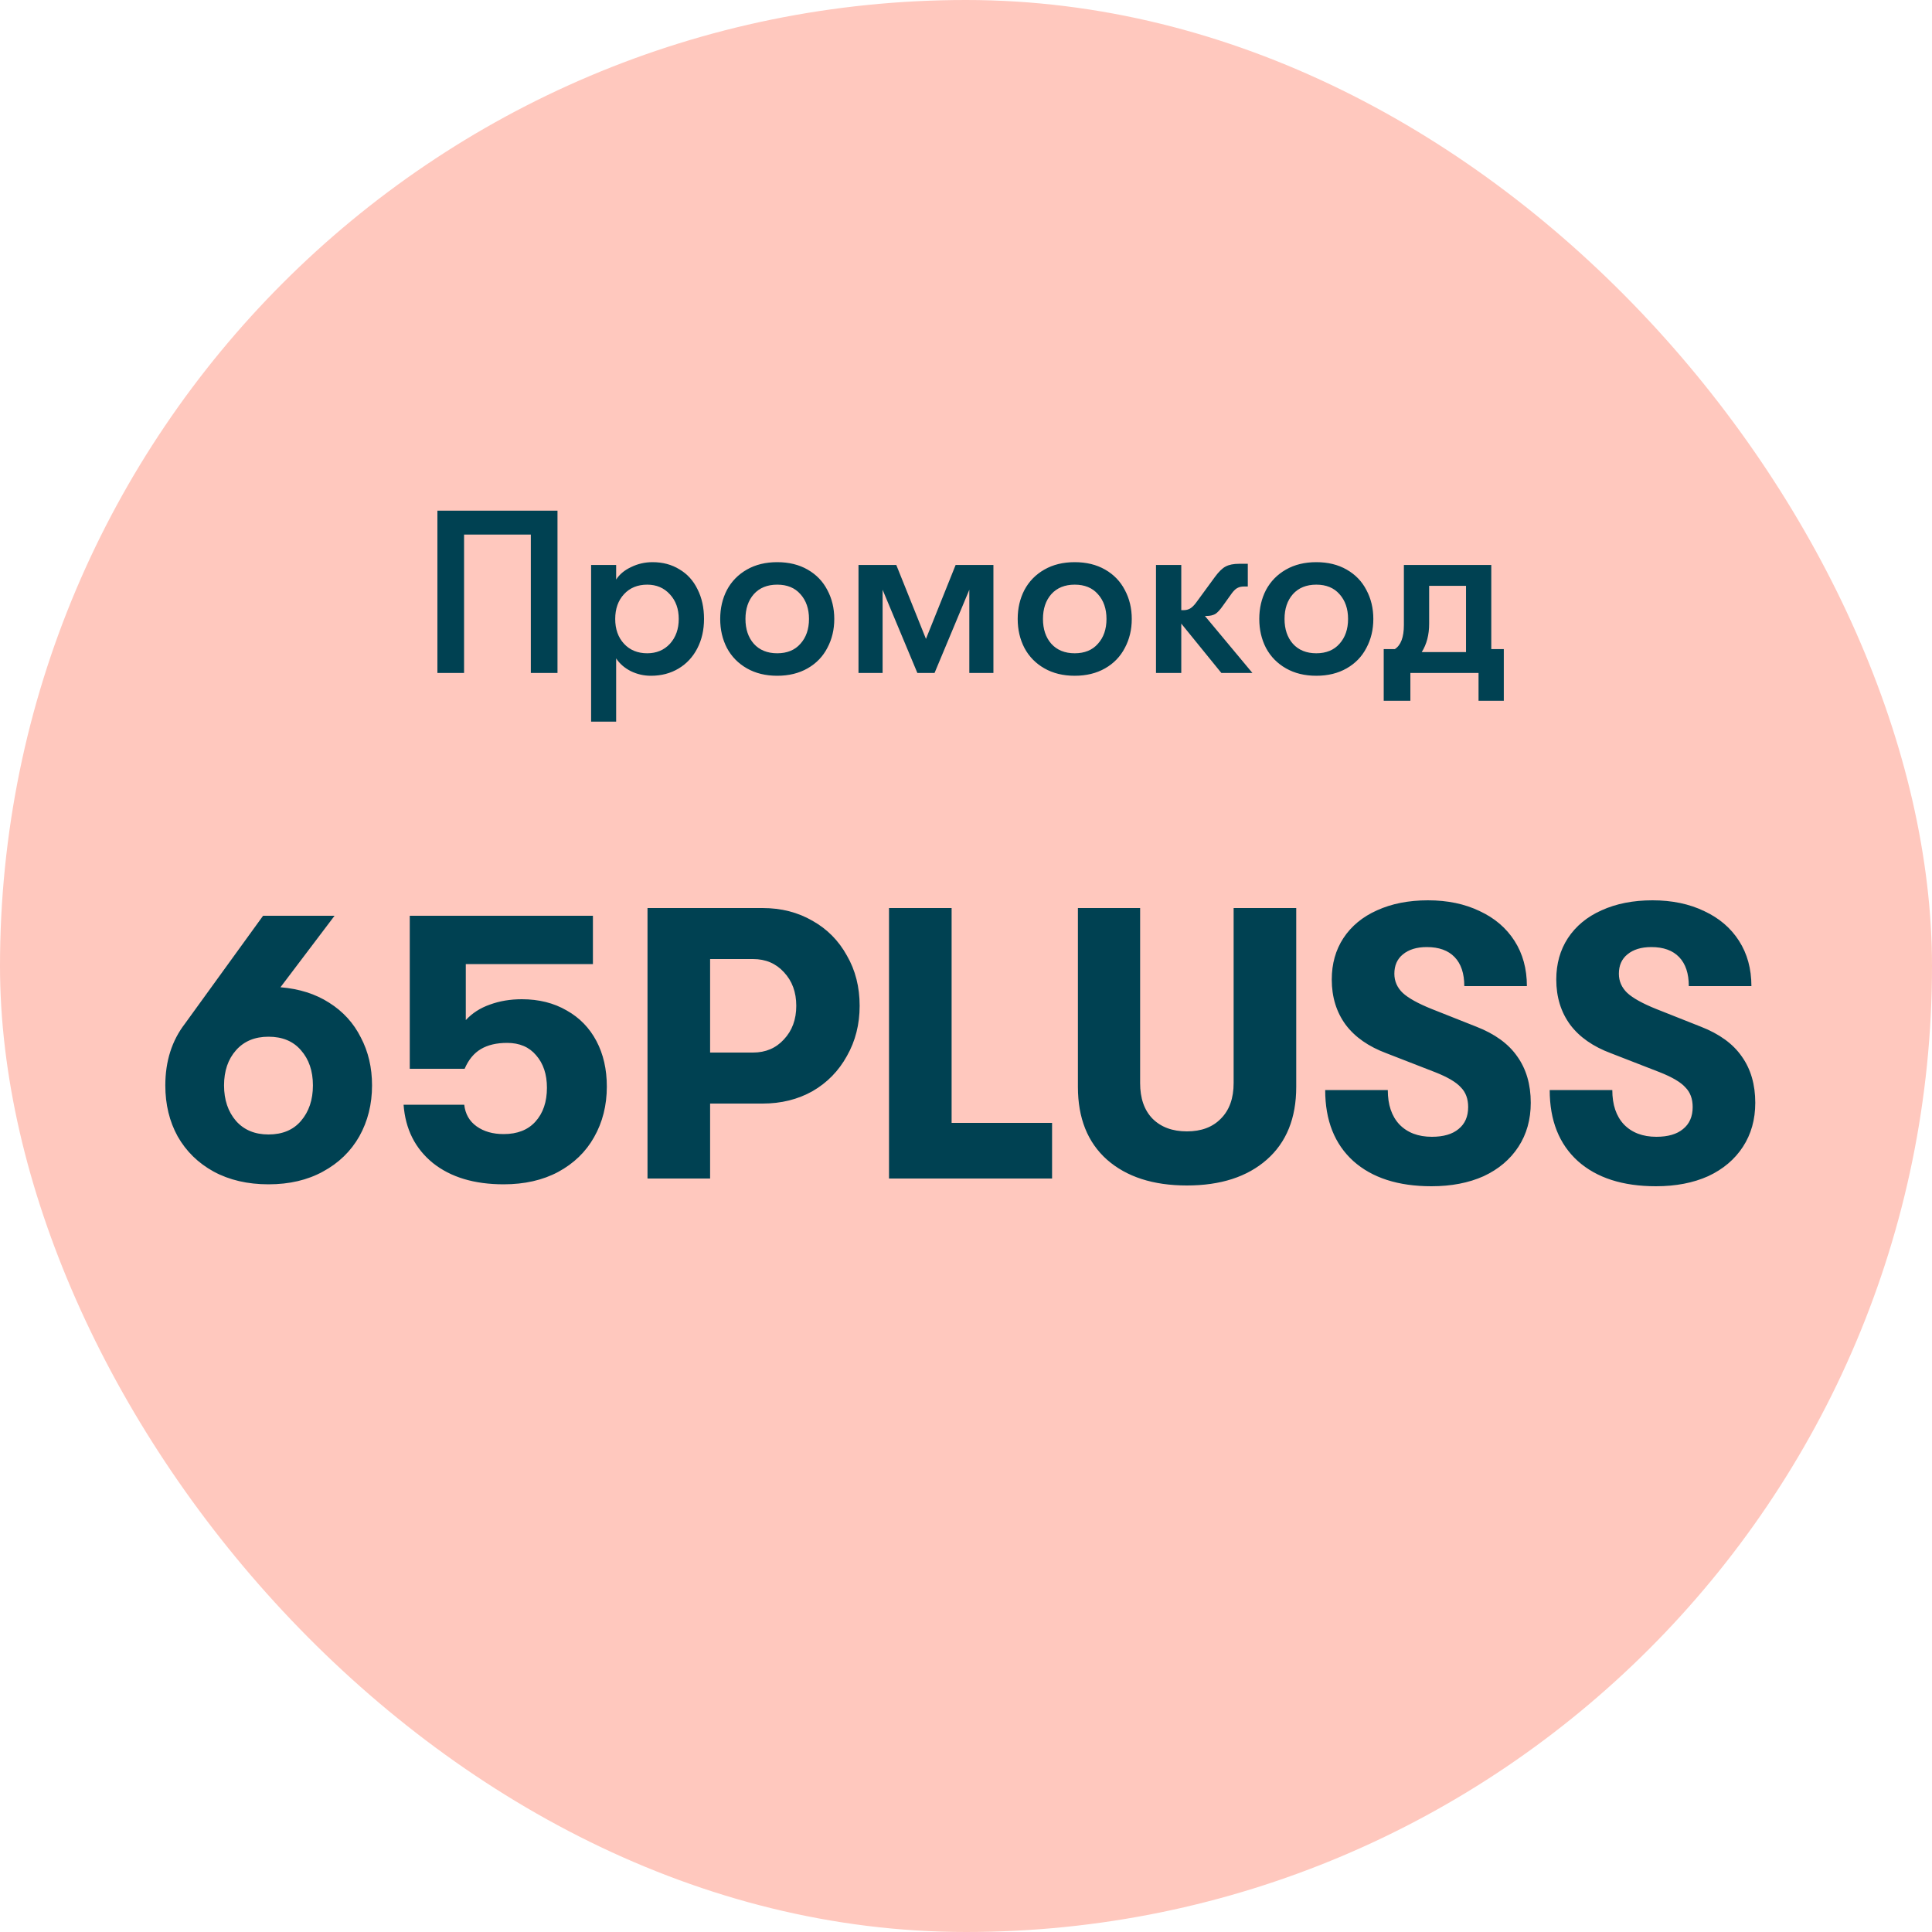
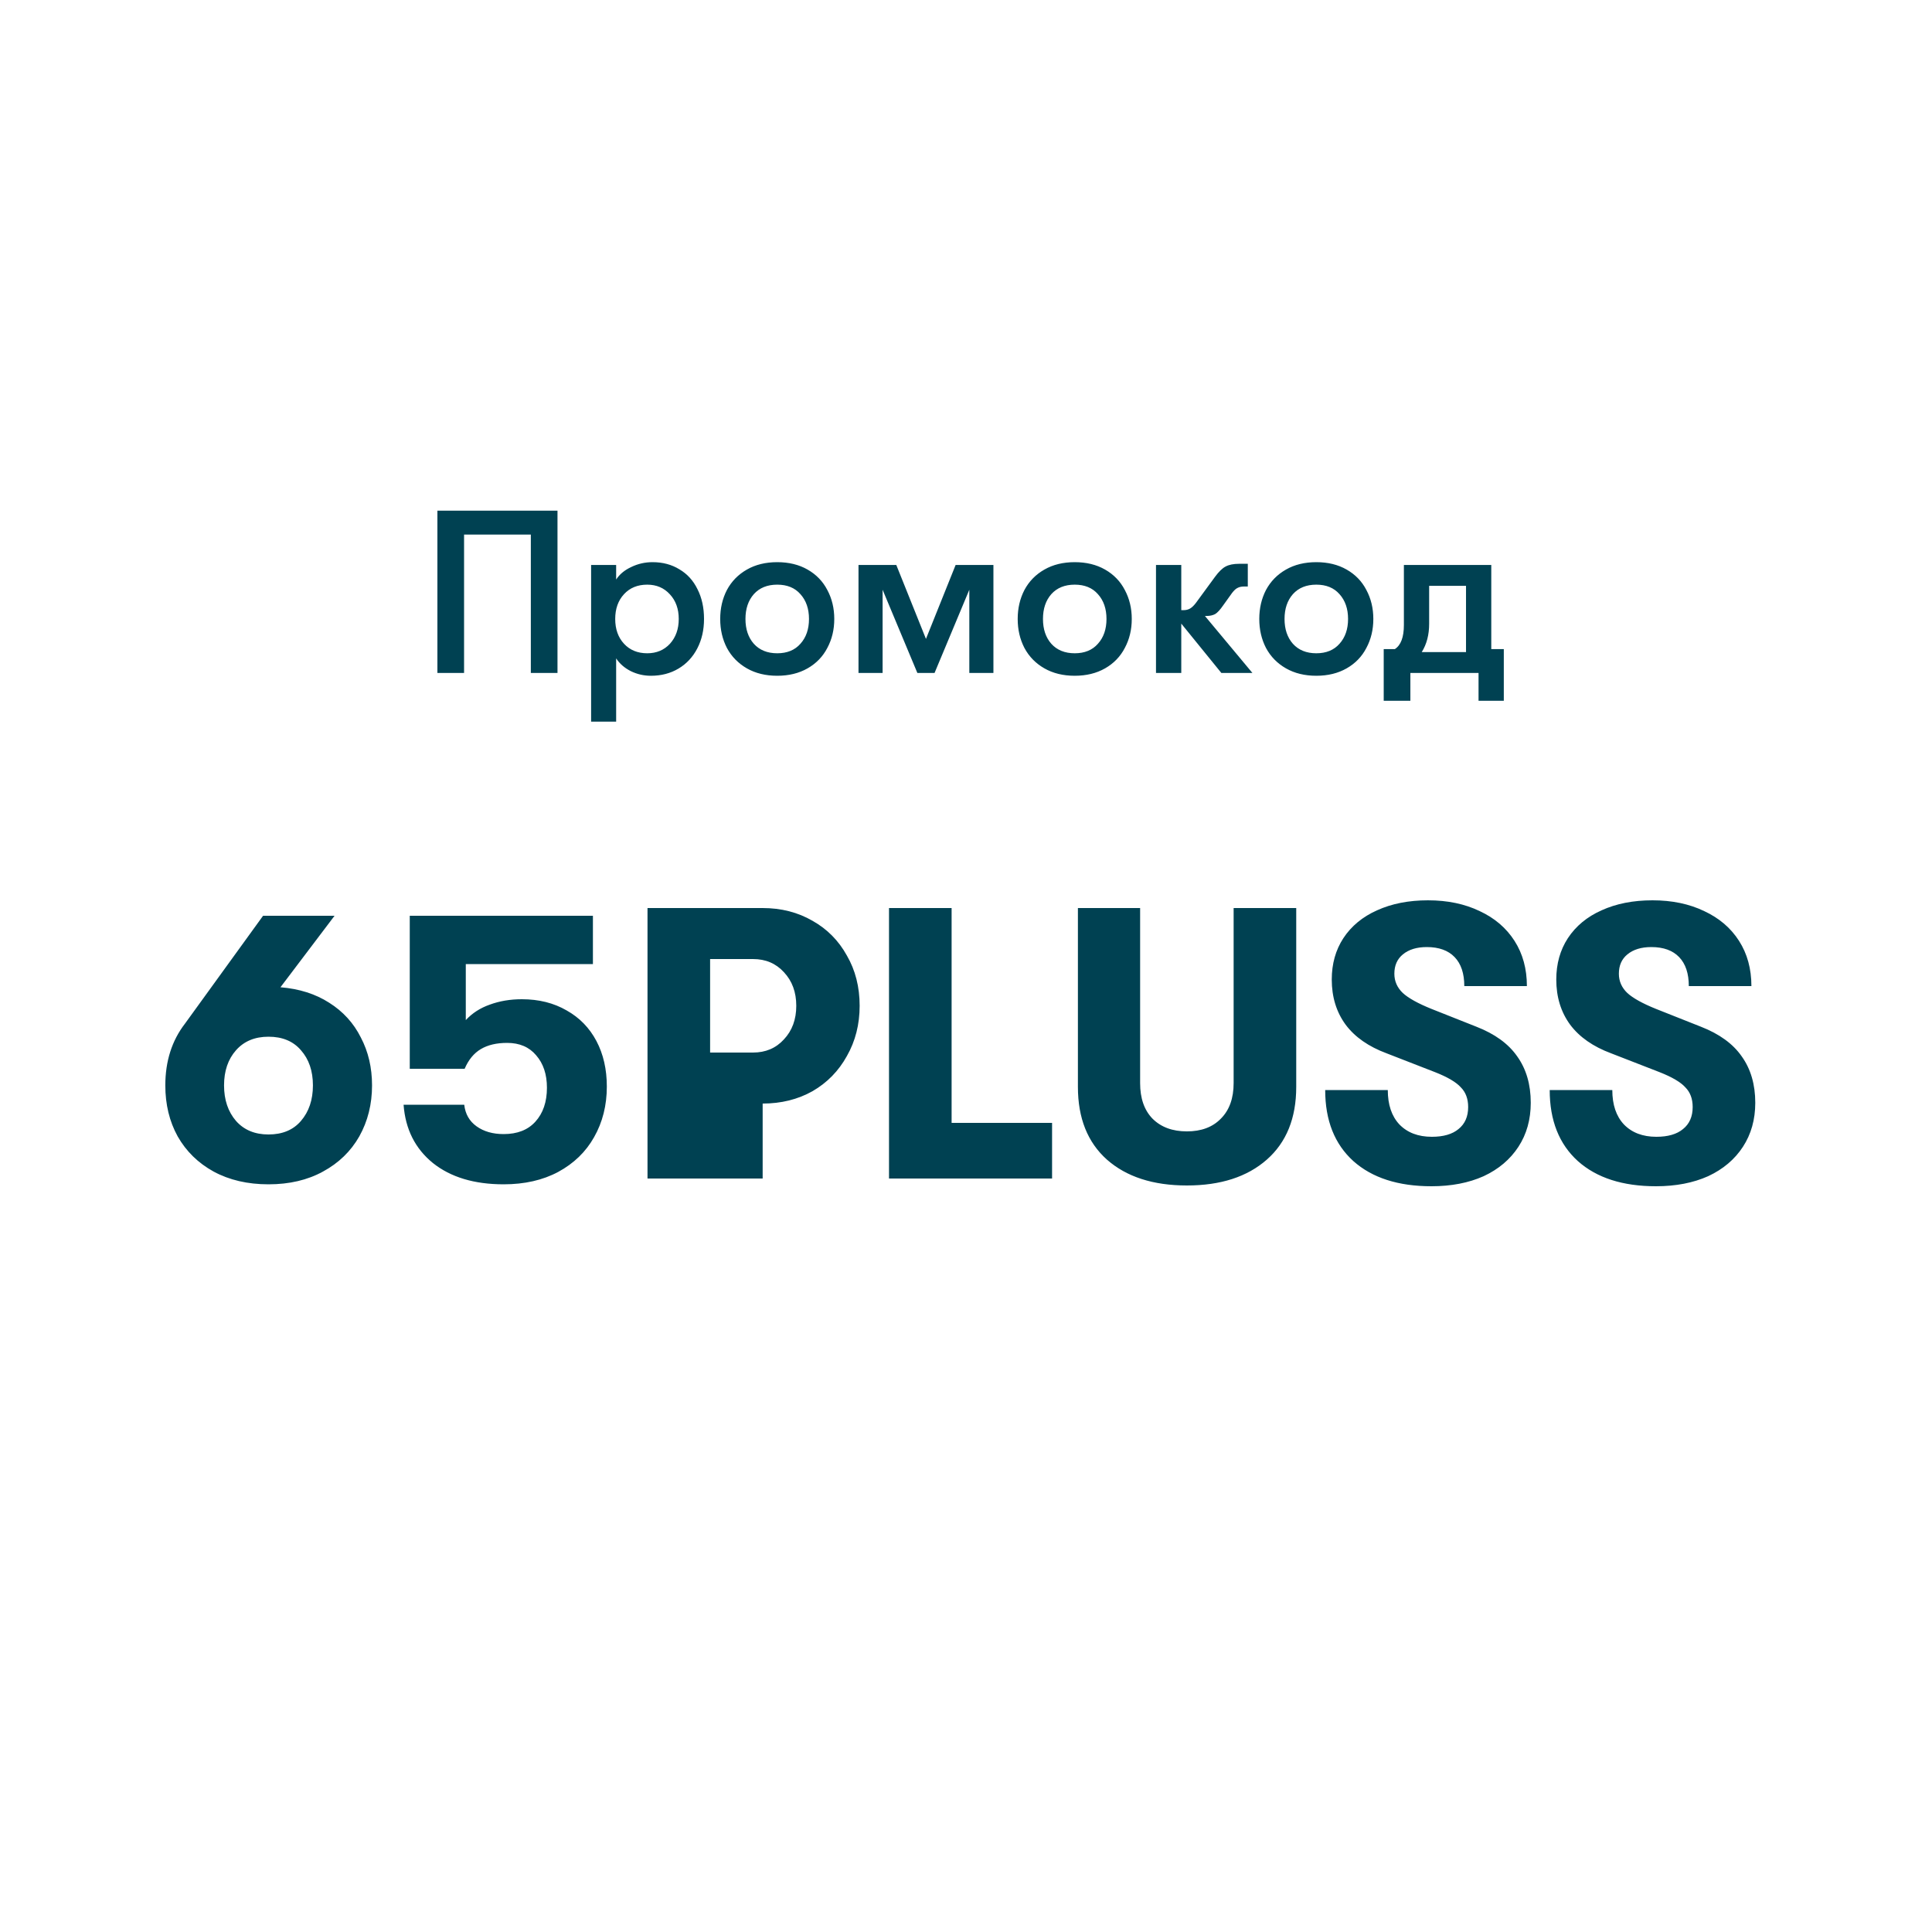
<svg xmlns="http://www.w3.org/2000/svg" width="120" height="120" viewBox="0 0 120 120" fill="none">
-   <rect width="120" height="120" rx="60" fill="#FFC8BE" />
  <path d="M28.824 41.8H27.168V31.72H34.627V41.8H32.971V33.203H28.824V41.8ZM40.531 34.917C41.164 34.917 41.721 35.066 42.201 35.363C42.691 35.651 43.065 36.064 43.325 36.602C43.593 37.13 43.728 37.744 43.728 38.445C43.728 39.126 43.589 39.736 43.31 40.274C43.032 40.811 42.643 41.229 42.144 41.526C41.645 41.824 41.073 41.973 40.43 41.973C39.989 41.973 39.571 41.877 39.177 41.685C38.784 41.483 38.481 41.219 38.27 40.893V44.824H36.715V35.09H38.27V35.997C38.481 35.67 38.793 35.411 39.206 35.219C39.619 35.018 40.06 34.917 40.531 34.917ZM40.2 40.576C40.776 40.576 41.246 40.379 41.611 39.986C41.976 39.582 42.158 39.069 42.158 38.445C42.158 37.821 41.976 37.312 41.611 36.918C41.246 36.515 40.776 36.314 40.2 36.314C39.605 36.314 39.124 36.51 38.76 36.904C38.395 37.298 38.212 37.811 38.212 38.445C38.212 39.078 38.395 39.592 38.76 39.986C39.124 40.379 39.605 40.576 40.2 40.576ZM48.275 41.973C47.555 41.973 46.926 41.819 46.389 41.512C45.851 41.205 45.438 40.782 45.15 40.245C44.872 39.707 44.733 39.107 44.733 38.445C44.733 37.782 44.872 37.182 45.15 36.645C45.438 36.107 45.851 35.685 46.389 35.378C46.926 35.07 47.555 34.917 48.275 34.917C48.995 34.917 49.624 35.07 50.162 35.378C50.699 35.685 51.107 36.107 51.386 36.645C51.674 37.182 51.818 37.782 51.818 38.445C51.818 39.107 51.674 39.707 51.386 40.245C51.107 40.782 50.699 41.205 50.162 41.512C49.624 41.819 48.995 41.973 48.275 41.973ZM48.275 40.576C48.89 40.576 49.37 40.379 49.715 39.986C50.07 39.592 50.248 39.078 50.248 38.445C50.248 37.811 50.07 37.298 49.715 36.904C49.37 36.51 48.89 36.314 48.275 36.314C47.661 36.314 47.176 36.51 46.821 36.904C46.475 37.298 46.302 37.811 46.302 38.445C46.302 39.078 46.475 39.592 46.821 39.986C47.176 40.379 47.661 40.576 48.275 40.576ZM53.323 35.09H55.67L57.513 39.683L59.356 35.09H61.703V41.8H60.206V36.63L58.046 41.8H56.98L54.82 36.63V41.8H53.323V35.09ZM66.753 41.973C66.033 41.973 65.404 41.819 64.867 41.512C64.329 41.205 63.916 40.782 63.629 40.245C63.35 39.707 63.211 39.107 63.211 38.445C63.211 37.782 63.35 37.182 63.629 36.645C63.916 36.107 64.329 35.685 64.867 35.378C65.404 35.07 66.033 34.917 66.753 34.917C67.473 34.917 68.102 35.07 68.64 35.378C69.177 35.685 69.585 36.107 69.864 36.645C70.152 37.182 70.296 37.782 70.296 38.445C70.296 39.107 70.152 39.707 69.864 40.245C69.585 40.782 69.177 41.205 68.64 41.512C68.102 41.819 67.473 41.973 66.753 41.973ZM66.753 40.576C67.368 40.576 67.848 40.379 68.193 39.986C68.549 39.592 68.726 39.078 68.726 38.445C68.726 37.811 68.549 37.298 68.193 36.904C67.848 36.51 67.368 36.314 66.753 36.314C66.139 36.314 65.654 36.51 65.299 36.904C64.953 37.298 64.781 37.811 64.781 38.445C64.781 39.078 64.953 39.592 65.299 39.986C65.654 40.379 66.139 40.576 66.753 40.576ZM75.862 41.8L73.371 38.733V41.8H71.801V35.09H73.371V37.898H73.514C73.668 37.898 73.802 37.864 73.918 37.797C74.033 37.73 74.153 37.614 74.278 37.451L75.459 35.838C75.698 35.512 75.919 35.296 76.121 35.19C76.332 35.075 76.615 35.018 76.971 35.018H77.503V36.429H77.273C77.11 36.429 76.975 36.458 76.87 36.515C76.764 36.563 76.649 36.669 76.524 36.832L75.977 37.595C75.785 37.874 75.617 38.056 75.473 38.142C75.329 38.219 75.151 38.258 74.94 38.258H74.839L77.791 41.8H75.862ZM81.758 41.973C81.038 41.973 80.409 41.819 79.872 41.512C79.334 41.205 78.921 40.782 78.633 40.245C78.355 39.707 78.216 39.107 78.216 38.445C78.216 37.782 78.355 37.182 78.633 36.645C78.921 36.107 79.334 35.685 79.872 35.378C80.409 35.07 81.038 34.917 81.758 34.917C82.478 34.917 83.107 35.07 83.644 35.378C84.182 35.685 84.59 36.107 84.868 36.645C85.156 37.182 85.3 37.782 85.3 38.445C85.3 39.107 85.156 39.707 84.868 40.245C84.59 40.782 84.182 41.205 83.644 41.512C83.107 41.819 82.478 41.973 81.758 41.973ZM81.758 40.576C82.372 40.576 82.852 40.379 83.198 39.986C83.553 39.592 83.731 39.078 83.731 38.445C83.731 37.811 83.553 37.298 83.198 36.904C82.852 36.51 82.372 36.314 81.758 36.314C81.144 36.314 80.659 36.51 80.304 36.904C79.958 37.298 79.785 37.811 79.785 38.445C79.785 39.078 79.958 39.592 80.304 39.986C80.659 40.379 81.144 40.576 81.758 40.576ZM93.404 40.317V43.528H91.835V41.8H87.601V43.528H85.945V40.317H86.636C87.01 40.077 87.198 39.578 87.198 38.819V35.09H92.626V40.317H93.404ZM91.057 40.504V36.386H88.767V38.747C88.767 39.429 88.614 40.014 88.306 40.504H91.057Z" fill="#004152" />
-   <path d="M17.42 61.32C18.588 61.416 19.596 61.736 20.444 62.28C21.308 62.824 21.964 63.544 22.412 64.44C22.876 65.32 23.108 66.312 23.108 67.416C23.108 68.584 22.844 69.64 22.316 70.584C21.788 71.512 21.036 72.24 20.06 72.768C19.1 73.296 17.972 73.56 16.676 73.56C15.38 73.56 14.244 73.296 13.268 72.768C12.308 72.24 11.564 71.512 11.036 70.584C10.524 69.656 10.268 68.6 10.268 67.416C10.268 65.912 10.676 64.632 11.492 63.576L16.34 56.88H20.78L17.42 61.32ZM16.676 70.464C17.54 70.464 18.212 70.184 18.692 69.624C19.188 69.048 19.436 68.312 19.436 67.416C19.436 66.52 19.188 65.792 18.692 65.232C18.212 64.672 17.54 64.392 16.676 64.392C15.828 64.392 15.156 64.672 14.66 65.232C14.164 65.792 13.916 66.52 13.916 67.416C13.916 68.312 14.164 69.048 14.66 69.624C15.156 70.184 15.828 70.464 16.676 70.464ZM31.283 73.56C29.459 73.56 27.995 73.12 26.891 72.24C25.787 71.344 25.179 70.136 25.067 68.616H28.835C28.899 69.192 29.155 69.64 29.603 69.96C30.051 70.28 30.611 70.44 31.283 70.44C32.131 70.44 32.787 70.184 33.251 69.672C33.731 69.144 33.971 68.44 33.971 67.56C33.971 66.728 33.747 66.056 33.299 65.544C32.867 65.032 32.267 64.776 31.499 64.776C30.843 64.776 30.299 64.904 29.867 65.16C29.435 65.416 29.099 65.824 28.859 66.384H25.451V56.88H36.827V59.88H28.931V63.36C29.331 62.928 29.827 62.608 30.419 62.4C31.027 62.176 31.691 62.064 32.411 62.064C33.467 62.064 34.395 62.296 35.195 62.76C35.995 63.208 36.611 63.84 37.043 64.656C37.475 65.472 37.691 66.416 37.691 67.488C37.691 68.656 37.427 69.704 36.899 70.632C36.387 71.544 35.643 72.264 34.667 72.792C33.707 73.304 32.579 73.56 31.283 73.56ZM47.37 56.4C48.522 56.4 49.554 56.664 50.466 57.192C51.378 57.704 52.09 58.424 52.602 59.352C53.13 60.264 53.394 61.304 53.394 62.472C53.394 63.624 53.13 64.664 52.602 65.592C52.09 66.52 51.378 67.248 50.466 67.776C49.554 68.288 48.522 68.544 47.37 68.544H44.106V73.2H40.218V56.4H47.37ZM46.77 65.376C47.554 65.376 48.194 65.104 48.69 64.56C49.202 64.016 49.458 63.32 49.458 62.472C49.458 61.624 49.202 60.928 48.69 60.384C48.194 59.84 47.554 59.568 46.77 59.568H44.106V65.376H46.77ZM55.218 56.4H59.106V69.744H65.346V73.2H55.218V56.4ZM73.719 73.632C71.623 73.632 69.967 73.096 68.751 72.024C67.551 70.952 66.951 69.448 66.951 67.512V56.4H70.815V67.272C70.815 68.216 71.071 68.952 71.583 69.48C72.111 70.008 72.823 70.272 73.719 70.272C74.615 70.272 75.319 70.008 75.831 69.48C76.359 68.952 76.623 68.216 76.623 67.272V56.4H80.511V67.512C80.511 69.448 79.903 70.952 78.687 72.024C77.471 73.096 75.815 73.632 73.719 73.632ZM88.91 73.68C86.846 73.68 85.23 73.16 84.062 72.12C82.894 71.064 82.31 69.592 82.31 67.704H86.198C86.198 68.616 86.438 69.328 86.918 69.84C87.414 70.352 88.086 70.608 88.934 70.608C89.654 70.608 90.206 70.448 90.59 70.128C90.99 69.808 91.19 69.352 91.19 68.76C91.19 68.248 91.038 67.84 90.734 67.536C90.446 67.216 89.918 66.904 89.15 66.6L86.126 65.424C85.006 65.008 84.158 64.416 83.582 63.648C83.006 62.864 82.718 61.928 82.718 60.84C82.718 59.864 82.958 59.008 83.438 58.272C83.934 57.52 84.63 56.944 85.526 56.544C86.438 56.128 87.494 55.92 88.694 55.92C89.91 55.92 90.982 56.144 91.91 56.592C92.838 57.024 93.558 57.64 94.07 58.44C94.582 59.24 94.838 60.176 94.838 61.248H90.95C90.95 60.464 90.75 59.864 90.35 59.448C89.95 59.032 89.374 58.824 88.622 58.824C87.998 58.824 87.502 58.976 87.134 59.28C86.782 59.568 86.606 59.968 86.606 60.48C86.606 60.944 86.782 61.344 87.134 61.68C87.486 62 88.078 62.328 88.91 62.664L91.694 63.768C92.846 64.216 93.694 64.832 94.238 65.616C94.798 66.4 95.078 67.36 95.078 68.496C95.078 69.536 94.822 70.448 94.31 71.232C93.798 72.016 93.078 72.624 92.15 73.056C91.222 73.472 90.142 73.68 88.91 73.68ZM102.855 73.68C100.791 73.68 99.175 73.16 98.007 72.12C96.839 71.064 96.255 69.592 96.255 67.704H100.143C100.143 68.616 100.383 69.328 100.863 69.84C101.359 70.352 102.031 70.608 102.879 70.608C103.599 70.608 104.151 70.448 104.535 70.128C104.935 69.808 105.135 69.352 105.135 68.76C105.135 68.248 104.983 67.84 104.679 67.536C104.391 67.216 103.863 66.904 103.095 66.6L100.071 65.424C98.951 65.008 98.103 64.416 97.527 63.648C96.951 62.864 96.663 61.928 96.663 60.84C96.663 59.864 96.903 59.008 97.383 58.272C97.879 57.52 98.575 56.944 99.471 56.544C100.383 56.128 101.439 55.92 102.639 55.92C103.855 55.92 104.927 56.144 105.855 56.592C106.783 57.024 107.503 57.64 108.015 58.44C108.527 59.24 108.783 60.176 108.783 61.248H104.895C104.895 60.464 104.695 59.864 104.295 59.448C103.895 59.032 103.319 58.824 102.567 58.824C101.943 58.824 101.447 58.976 101.079 59.28C100.727 59.568 100.551 59.968 100.551 60.48C100.551 60.944 100.727 61.344 101.079 61.68C101.431 62 102.023 62.328 102.855 62.664L105.639 63.768C106.791 64.216 107.639 64.832 108.183 65.616C108.743 66.4 109.023 67.36 109.023 68.496C109.023 69.536 108.767 70.448 108.255 71.232C107.743 72.016 107.023 72.624 106.095 73.056C105.167 73.472 104.087 73.68 102.855 73.68Z" fill="#004152" />
+   <path d="M17.42 61.32C18.588 61.416 19.596 61.736 20.444 62.28C21.308 62.824 21.964 63.544 22.412 64.44C22.876 65.32 23.108 66.312 23.108 67.416C23.108 68.584 22.844 69.64 22.316 70.584C21.788 71.512 21.036 72.24 20.06 72.768C19.1 73.296 17.972 73.56 16.676 73.56C15.38 73.56 14.244 73.296 13.268 72.768C12.308 72.24 11.564 71.512 11.036 70.584C10.524 69.656 10.268 68.6 10.268 67.416C10.268 65.912 10.676 64.632 11.492 63.576L16.34 56.88H20.78L17.42 61.32ZM16.676 70.464C17.54 70.464 18.212 70.184 18.692 69.624C19.188 69.048 19.436 68.312 19.436 67.416C19.436 66.52 19.188 65.792 18.692 65.232C18.212 64.672 17.54 64.392 16.676 64.392C15.828 64.392 15.156 64.672 14.66 65.232C14.164 65.792 13.916 66.52 13.916 67.416C13.916 68.312 14.164 69.048 14.66 69.624C15.156 70.184 15.828 70.464 16.676 70.464ZM31.283 73.56C29.459 73.56 27.995 73.12 26.891 72.24C25.787 71.344 25.179 70.136 25.067 68.616H28.835C28.899 69.192 29.155 69.64 29.603 69.96C30.051 70.28 30.611 70.44 31.283 70.44C32.131 70.44 32.787 70.184 33.251 69.672C33.731 69.144 33.971 68.44 33.971 67.56C33.971 66.728 33.747 66.056 33.299 65.544C32.867 65.032 32.267 64.776 31.499 64.776C30.843 64.776 30.299 64.904 29.867 65.16C29.435 65.416 29.099 65.824 28.859 66.384H25.451V56.88H36.827V59.88H28.931V63.36C29.331 62.928 29.827 62.608 30.419 62.4C31.027 62.176 31.691 62.064 32.411 62.064C33.467 62.064 34.395 62.296 35.195 62.76C35.995 63.208 36.611 63.84 37.043 64.656C37.475 65.472 37.691 66.416 37.691 67.488C37.691 68.656 37.427 69.704 36.899 70.632C36.387 71.544 35.643 72.264 34.667 72.792C33.707 73.304 32.579 73.56 31.283 73.56ZM47.37 56.4C48.522 56.4 49.554 56.664 50.466 57.192C51.378 57.704 52.09 58.424 52.602 59.352C53.13 60.264 53.394 61.304 53.394 62.472C53.394 63.624 53.13 64.664 52.602 65.592C52.09 66.52 51.378 67.248 50.466 67.776C49.554 68.288 48.522 68.544 47.37 68.544V73.2H40.218V56.4H47.37ZM46.77 65.376C47.554 65.376 48.194 65.104 48.69 64.56C49.202 64.016 49.458 63.32 49.458 62.472C49.458 61.624 49.202 60.928 48.69 60.384C48.194 59.84 47.554 59.568 46.77 59.568H44.106V65.376H46.77ZM55.218 56.4H59.106V69.744H65.346V73.2H55.218V56.4ZM73.719 73.632C71.623 73.632 69.967 73.096 68.751 72.024C67.551 70.952 66.951 69.448 66.951 67.512V56.4H70.815V67.272C70.815 68.216 71.071 68.952 71.583 69.48C72.111 70.008 72.823 70.272 73.719 70.272C74.615 70.272 75.319 70.008 75.831 69.48C76.359 68.952 76.623 68.216 76.623 67.272V56.4H80.511V67.512C80.511 69.448 79.903 70.952 78.687 72.024C77.471 73.096 75.815 73.632 73.719 73.632ZM88.91 73.68C86.846 73.68 85.23 73.16 84.062 72.12C82.894 71.064 82.31 69.592 82.31 67.704H86.198C86.198 68.616 86.438 69.328 86.918 69.84C87.414 70.352 88.086 70.608 88.934 70.608C89.654 70.608 90.206 70.448 90.59 70.128C90.99 69.808 91.19 69.352 91.19 68.76C91.19 68.248 91.038 67.84 90.734 67.536C90.446 67.216 89.918 66.904 89.15 66.6L86.126 65.424C85.006 65.008 84.158 64.416 83.582 63.648C83.006 62.864 82.718 61.928 82.718 60.84C82.718 59.864 82.958 59.008 83.438 58.272C83.934 57.52 84.63 56.944 85.526 56.544C86.438 56.128 87.494 55.92 88.694 55.92C89.91 55.92 90.982 56.144 91.91 56.592C92.838 57.024 93.558 57.64 94.07 58.44C94.582 59.24 94.838 60.176 94.838 61.248H90.95C90.95 60.464 90.75 59.864 90.35 59.448C89.95 59.032 89.374 58.824 88.622 58.824C87.998 58.824 87.502 58.976 87.134 59.28C86.782 59.568 86.606 59.968 86.606 60.48C86.606 60.944 86.782 61.344 87.134 61.68C87.486 62 88.078 62.328 88.91 62.664L91.694 63.768C92.846 64.216 93.694 64.832 94.238 65.616C94.798 66.4 95.078 67.36 95.078 68.496C95.078 69.536 94.822 70.448 94.31 71.232C93.798 72.016 93.078 72.624 92.15 73.056C91.222 73.472 90.142 73.68 88.91 73.68ZM102.855 73.68C100.791 73.68 99.175 73.16 98.007 72.12C96.839 71.064 96.255 69.592 96.255 67.704H100.143C100.143 68.616 100.383 69.328 100.863 69.84C101.359 70.352 102.031 70.608 102.879 70.608C103.599 70.608 104.151 70.448 104.535 70.128C104.935 69.808 105.135 69.352 105.135 68.76C105.135 68.248 104.983 67.84 104.679 67.536C104.391 67.216 103.863 66.904 103.095 66.6L100.071 65.424C98.951 65.008 98.103 64.416 97.527 63.648C96.951 62.864 96.663 61.928 96.663 60.84C96.663 59.864 96.903 59.008 97.383 58.272C97.879 57.52 98.575 56.944 99.471 56.544C100.383 56.128 101.439 55.92 102.639 55.92C103.855 55.92 104.927 56.144 105.855 56.592C106.783 57.024 107.503 57.64 108.015 58.44C108.527 59.24 108.783 60.176 108.783 61.248H104.895C104.895 60.464 104.695 59.864 104.295 59.448C103.895 59.032 103.319 58.824 102.567 58.824C101.943 58.824 101.447 58.976 101.079 59.28C100.727 59.568 100.551 59.968 100.551 60.48C100.551 60.944 100.727 61.344 101.079 61.68C101.431 62 102.023 62.328 102.855 62.664L105.639 63.768C106.791 64.216 107.639 64.832 108.183 65.616C108.743 66.4 109.023 67.36 109.023 68.496C109.023 69.536 108.767 70.448 108.255 71.232C107.743 72.016 107.023 72.624 106.095 73.056C105.167 73.472 104.087 73.68 102.855 73.68Z" fill="#004152" />
</svg>